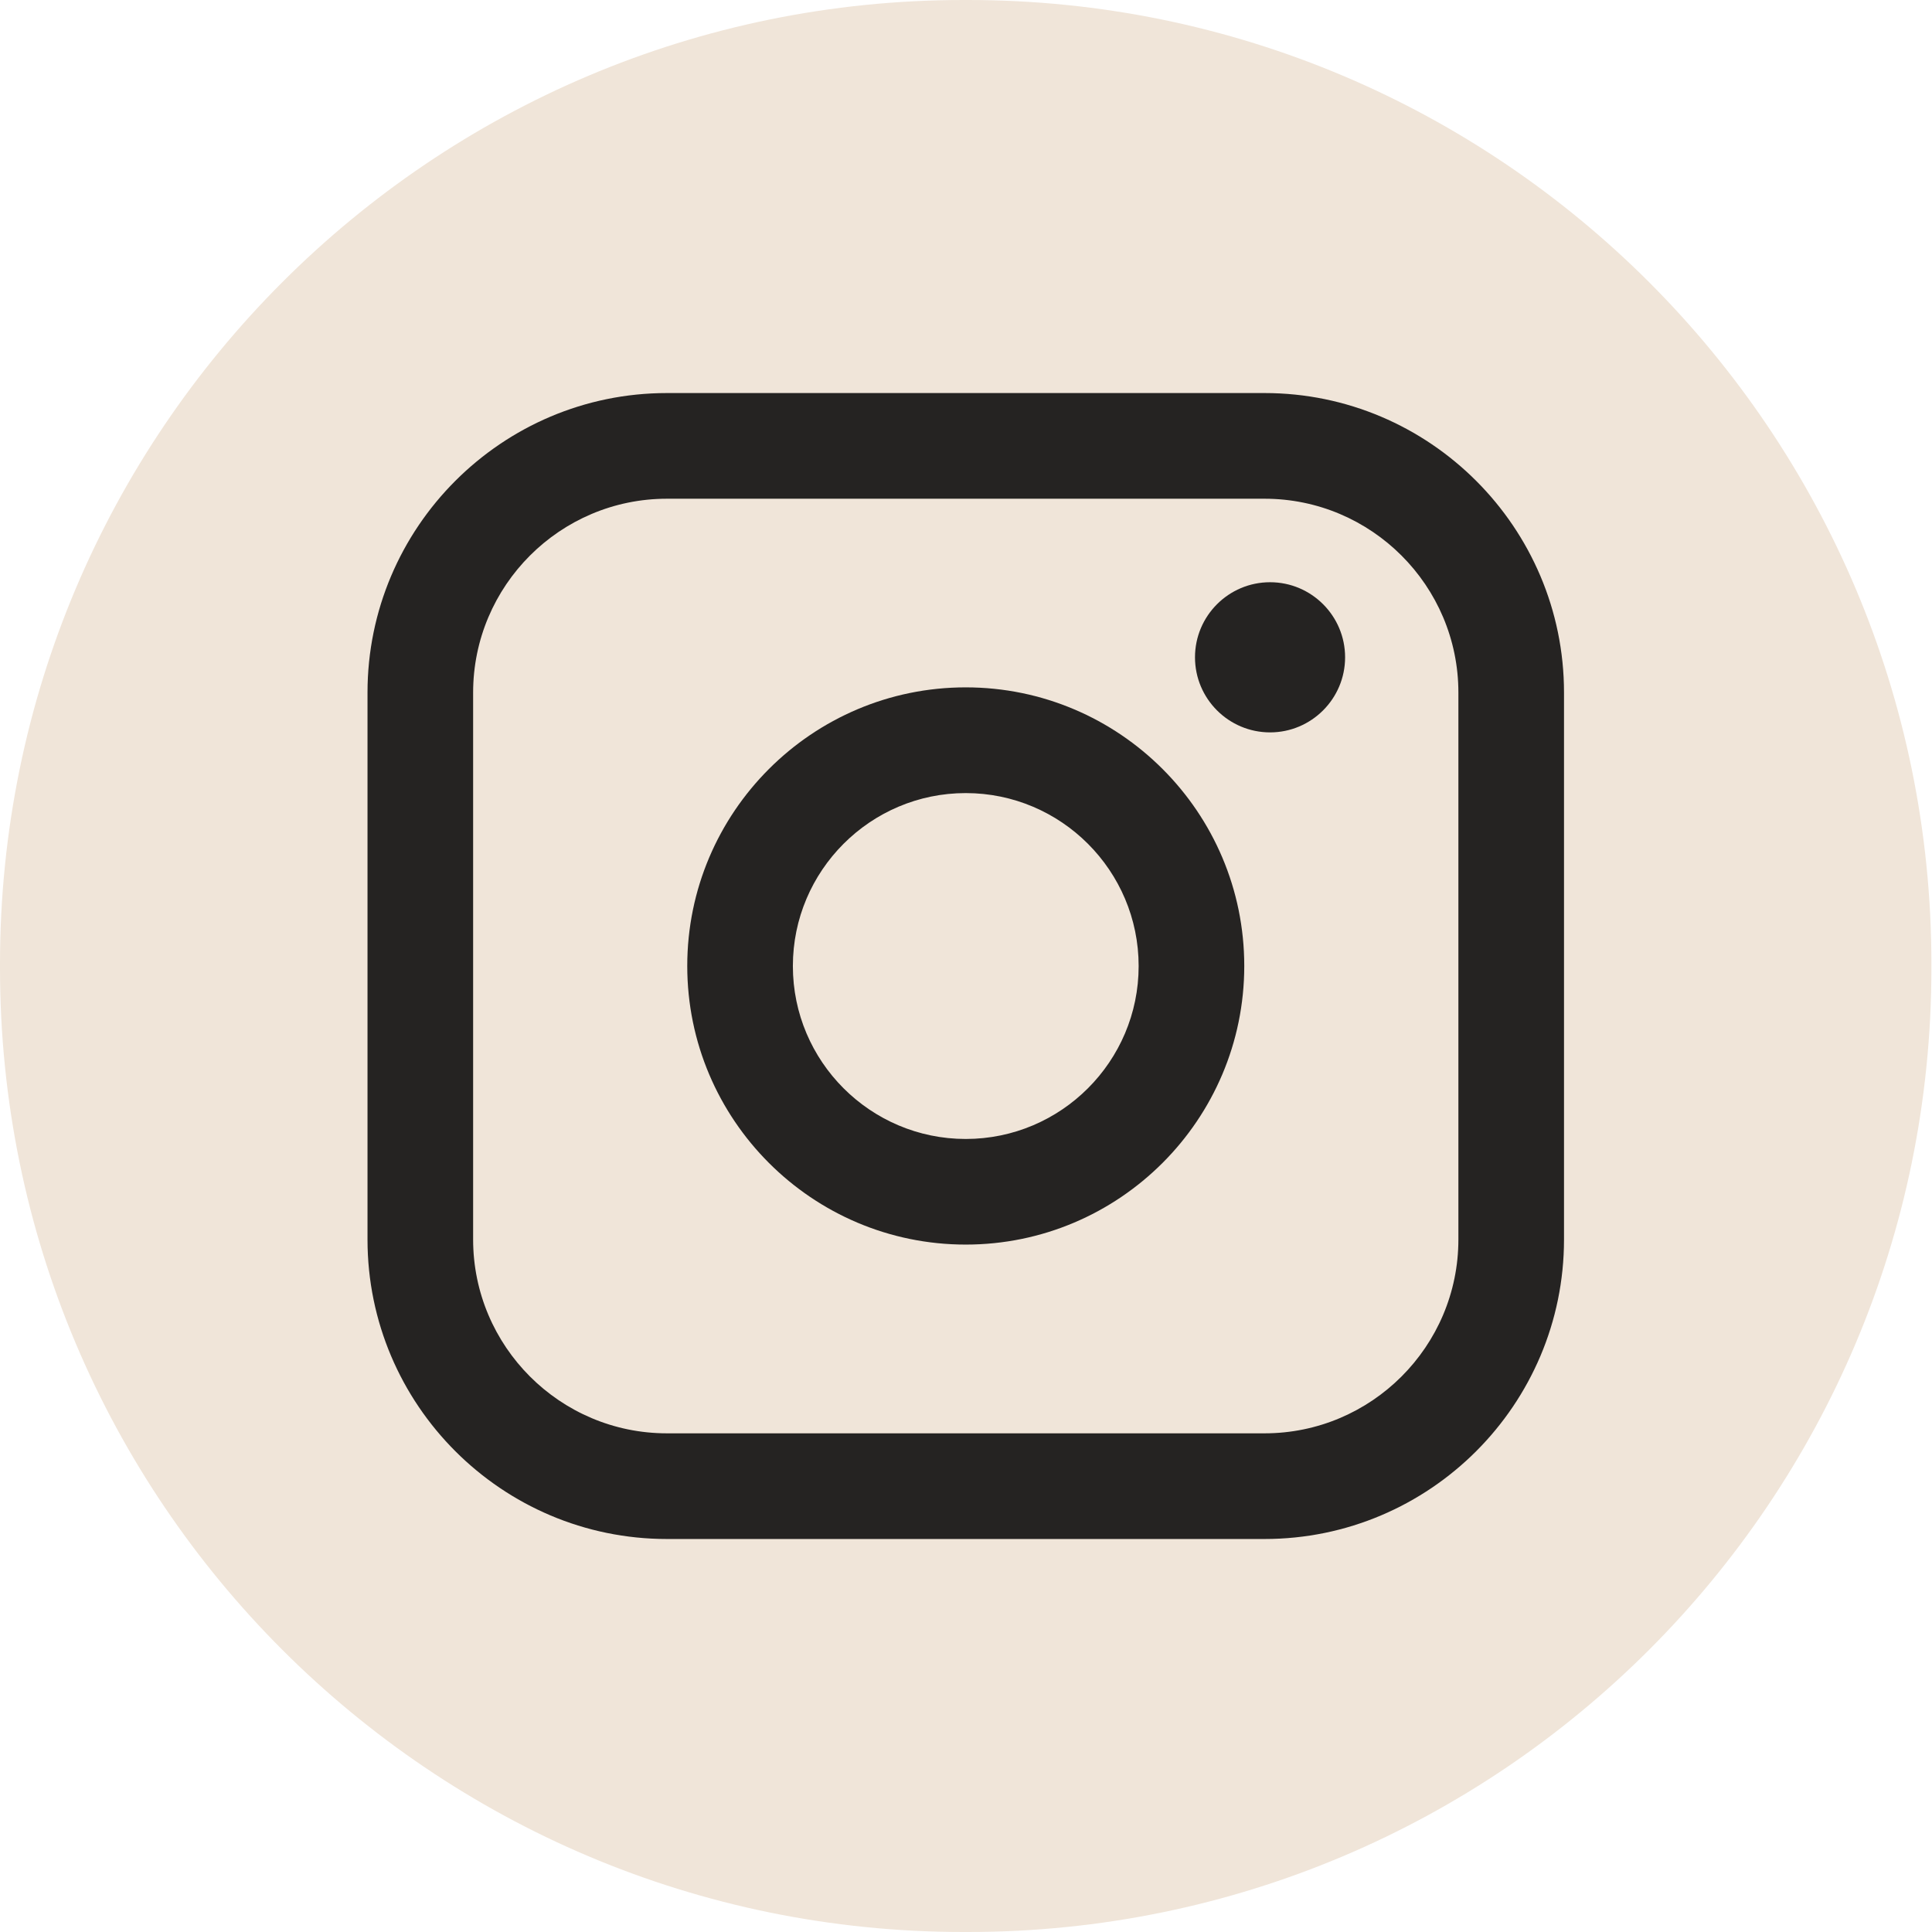
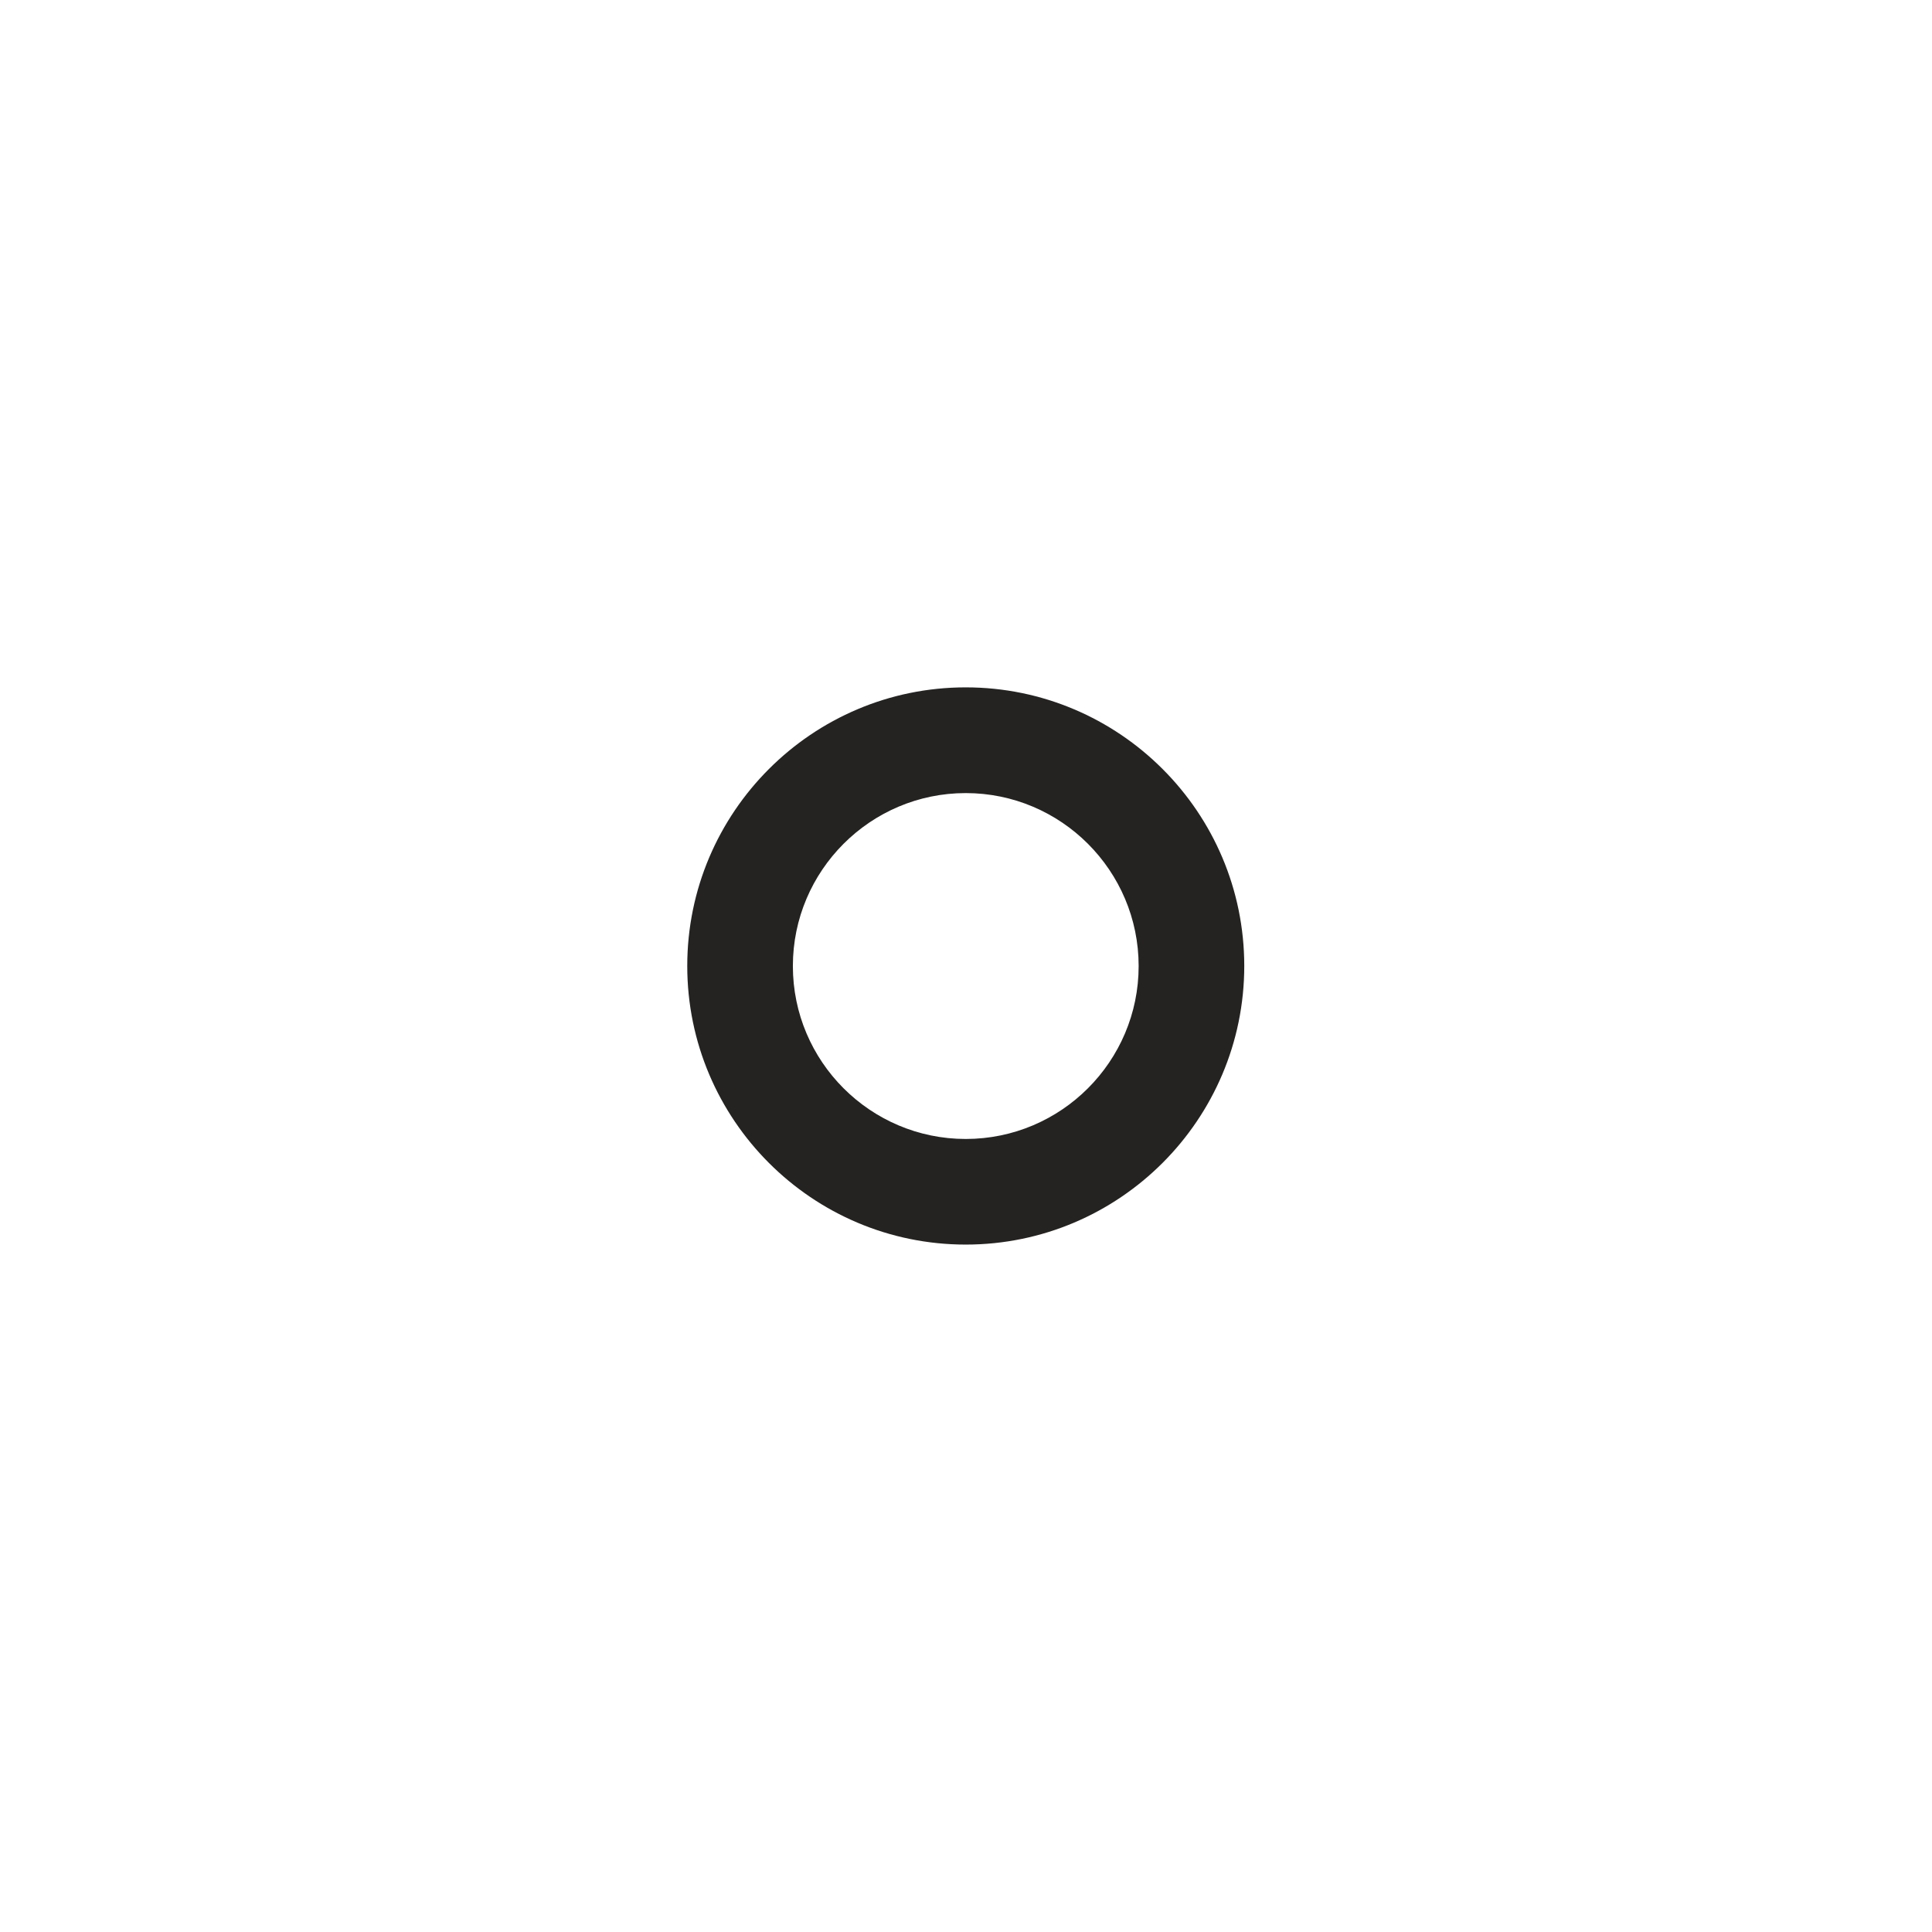
<svg xmlns="http://www.w3.org/2000/svg" width="36" height="36" viewBox="0 0 36 36" fill="none">
-   <path d="M18.036 0H17.954C8.038 0 0 8.041 0 17.959V18.041C0 27.959 8.038 36 17.954 36H18.036C27.951 36 35.989 27.959 35.989 18.041V17.959C35.989 8.041 27.951 0 18.036 0Z" fill="#F0E5D9" />
-   <path d="M23.563 7.324H12.427C9.351 7.324 6.848 9.828 6.848 12.905V23.096C6.848 26.174 9.351 28.677 12.427 28.677H23.563C26.64 28.677 29.143 26.174 29.143 23.096V12.905C29.143 9.828 26.64 7.324 23.563 7.324ZM8.816 12.905C8.816 10.914 10.436 9.293 12.427 9.293H23.563C25.554 9.293 27.175 10.914 27.175 12.905V23.096C27.175 25.088 25.554 26.708 23.563 26.708H12.427C10.436 26.708 8.816 25.088 8.816 23.096V12.905Z" fill="#252322" />
  <path d="M17.995 23.191C20.856 23.191 23.185 20.863 23.185 17.999C23.185 15.136 20.858 12.808 17.995 12.808C15.133 12.808 12.806 15.136 12.806 17.999C12.806 20.863 15.133 23.191 17.995 23.191ZM17.995 14.778C19.772 14.778 21.217 16.224 21.217 18.001C21.217 19.778 19.772 21.223 17.995 21.223C16.219 21.223 14.774 19.778 14.774 18.001C14.774 16.224 16.219 14.778 17.995 14.778Z" fill="#252322" />
-   <path d="M23.666 13.647C24.436 13.647 25.064 13.02 25.064 12.248C25.064 11.476 24.437 10.849 23.666 10.849C22.894 10.849 22.267 11.476 22.267 12.248C22.267 13.02 22.894 13.647 23.666 13.647Z" fill="#252322" />
</svg>